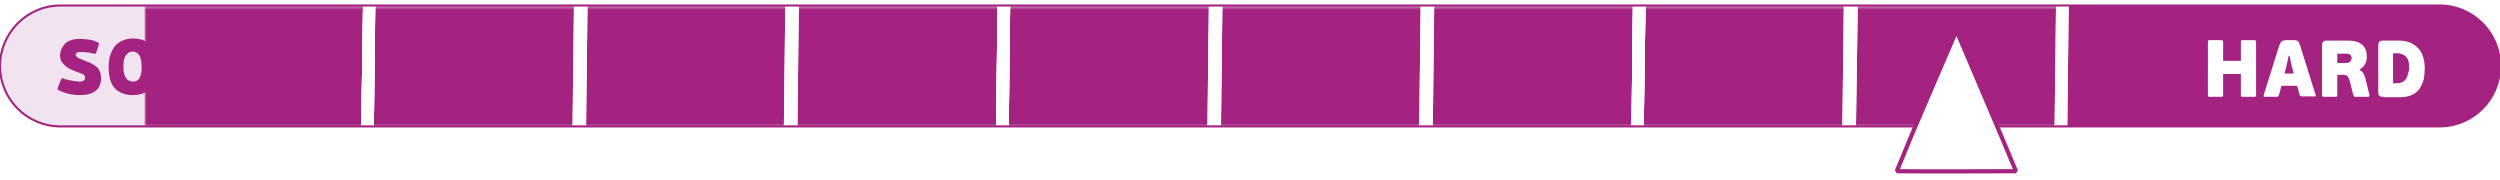
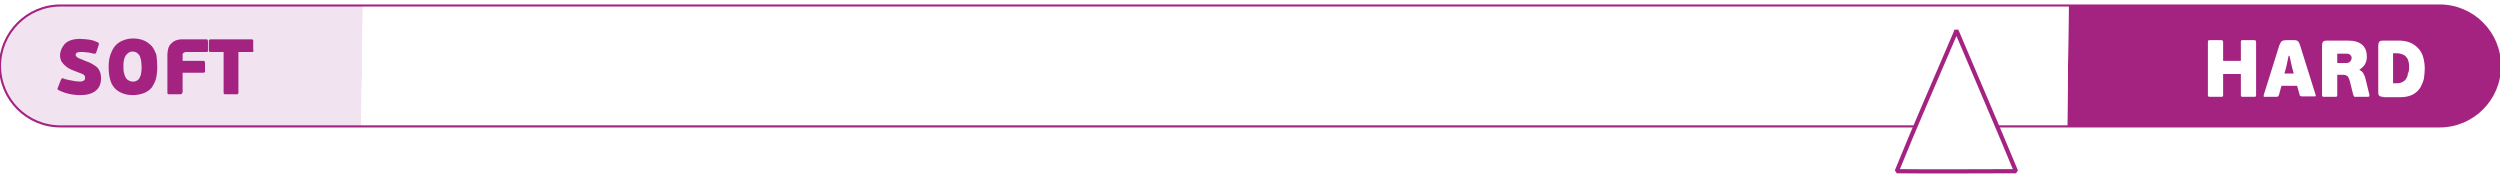
<svg xmlns="http://www.w3.org/2000/svg" xmlns:xlink="http://www.w3.org/1999/xlink" version="1.1" id="Layer_1" x="0px" y="0px" width="591.4px" height="42.5px" viewBox="0 0 591.4 42.5" style="enable-background:new 0 0 591.4 42.5;" xml:space="preserve">
  <style type="text/css">
	.st0{fill-rule:evenodd;clip-rule:evenodd;fill:#FFFFFF;}
	
		.st1{clip-path:url(#SVGID_00000068668970675041516820000011735159433589896345_);fill-rule:evenodd;clip-rule:evenodd;fill:#F1E3F0;}
	
		.st2{clip-path:url(#SVGID_00000068668970675041516820000011735159433589896345_);fill-rule:evenodd;clip-rule:evenodd;fill:#A42381;}
	.st3{filter:url(#Adobe_OpacityMaskFilter);}
	
		.st4{clip-path:url(#SVGID_00000068668970675041516820000011735159433589896345_);fill:url(#SVGID_00000141428316063534637470000012638530479261947009_);}
	
		.st5{clip-path:url(#SVGID_00000068668970675041516820000011735159433589896345_);mask:url(#SVGID_00000012458802258836257940000003181939224904286134_);fill-rule:evenodd;clip-rule:evenodd;fill:#A42381;}
	.st6{clip-path:url(#SVGID_00000068668970675041516820000011735159433589896345_);fill:#FFFFFF;}
	.st7{clip-path:url(#SVGID_00000068668970675041516820000011735159433589896345_);fill:#A42381;}
	.st8{fill:none;stroke:#A42381;stroke-width:0.499;stroke-miterlimit:22.926;}
	.st9{fill:none;stroke:#A42381;stroke-width:0.995;stroke-linejoin:bevel;stroke-miterlimit:22.926;}
</style>
  <path class="st0" d="M14.3,29.9h562.8c7.9,0,14.3-6.4,14.3-14.3v0c0-7.9-6.4-14.3-14.3-14.3H14.3C6.4,1.3,0,7.8,0,15.6v0  C0,23.5,6.4,29.9,14.3,29.9" />
  <g>
    <defs>
      <path id="SVGID_1_" d="M14.3,29.9h562.8c7.9,0,14.3-6.4,14.3-14.3v0c0-7.9-6.4-14.3-14.3-14.3H14.3C6.4,1.3,0,7.8,0,15.6v0    C0,23.5,6.4,29.9,14.3,29.9" />
    </defs>
    <clipPath id="SVGID_00000173855904884859465940000001688525022720514180_">
      <use xlink:href="#SVGID_1_" style="overflow:visible;" />
    </clipPath>
    <rect x="-14.3" y="-10.8" style="clip-path:url(#SVGID_00000173855904884859465940000001688525022720514180_);fill-rule:evenodd;clip-rule:evenodd;fill:#F1E3F0;" width="100.4" height="47.6" />
    <rect x="487.8" y="-4.6" style="clip-path:url(#SVGID_00000173855904884859465940000001688525022720514180_);fill-rule:evenodd;clip-rule:evenodd;fill:#A42381;" width="114.6" height="47.6" />
    <defs>
      <filter id="Adobe_OpacityMaskFilter" filterUnits="userSpaceOnUse" x="34.2" y="-4.2" width="455" height="37.3">
        <feColorMatrix type="matrix" values="1 0 0 0 0  0 1 0 0 0  0 0 1 0 0  0 0 0 1 0" />
      </filter>
    </defs>
    <mask maskUnits="userSpaceOnUse" x="34.2" y="-4.2" width="455" height="37.3" id="SVGID_00000017495588865151909410000011907923594296910225_">
      <g class="st3">
        <linearGradient id="SVGID_00000052104524295660750500000010388099952106215061_" gradientUnits="userSpaceOnUse" x1="298.779" y1="111.223" x2="-52.389" y2="124.177" gradientTransform="matrix(1 0 0 1 98.99 -101.779)">
          <stop offset="0" style="stop-color:#FFFFFF" />
          <stop offset="1" style="stop-color:#000000" />
        </linearGradient>
-         <rect x="34.2" y="-4.2" style="clip-path:url(#SVGID_00000173855904884859465940000001688525022720514180_);fill:url(#SVGID_00000052104524295660750500000010388099952106215061_);" width="455" height="37.3" />
      </g>
    </mask>
    <rect x="34.2" y="-4.2" style="clip-path:url(#SVGID_00000173855904884859465940000001688525022720514180_);mask:url(#SVGID_00000017495588865151909410000011907923594296910225_);fill-rule:evenodd;clip-rule:evenodd;fill:#A42381;" width="455" height="37.3" />
    <polygon style="clip-path:url(#SVGID_00000173855904884859465940000001688525022720514180_);fill:#FFFFFF;" points="489.4,-1.2    489,33.2 486,33.1 486.4,-1.2  " />
    <polygon style="clip-path:url(#SVGID_00000173855904884859465940000001688525022720514180_);fill:#FFFFFF;" points="439.5,-1    439,33.4 436.1,33.3 436.5,-1  " />
    <polygon style="clip-path:url(#SVGID_00000173855904884859465940000001688525022720514180_);fill:#FFFFFF;" points="439.2,-1.3    438.8,33 435.8,32.9 436.2,-1.4  " />
    <polygon style="clip-path:url(#SVGID_00000173855904884859465940000001688525022720514180_);fill:#FFFFFF;" points="389.3,-1.2    388.8,33.2 385.9,33.1 386.3,-1.2  " />
    <polygon style="clip-path:url(#SVGID_00000173855904884859465940000001688525022720514180_);fill:#FFFFFF;" points="389.3,-1    388.8,33.4 385.9,33.3 386.3,-1  " />
    <polygon style="clip-path:url(#SVGID_00000173855904884859465940000001688525022720514180_);fill:#FFFFFF;" points="339.3,-0.8    338.9,33.6 335.9,33.5 336.3,-0.8  " />
    <polygon style="clip-path:url(#SVGID_00000173855904884859465940000001688525022720514180_);fill:#FFFFFF;" points="339.1,-1.2    338.6,33.2 335.7,33.1 336.1,-1.2  " />
    <polygon style="clip-path:url(#SVGID_00000173855904884859465940000001688525022720514180_);fill:#FFFFFF;" points="289.1,-1    288.7,33.4 285.7,33.3 286.1,-1  " />
    <polygon style="clip-path:url(#SVGID_00000173855904884859465940000001688525022720514180_);fill:#FFFFFF;" points="289.2,-1.3    288.8,33 285.8,32.9 286.2,-1.4  " />
    <polygon style="clip-path:url(#SVGID_00000173855904884859465940000001688525022720514180_);fill:#FFFFFF;" points="289,-1.7    288.5,32.6 285.6,32.6 286,-1.8  " />
    <polygon style="clip-path:url(#SVGID_00000173855904884859465940000001688525022720514180_);fill:#FFFFFF;" points="239,-1.5    238.6,32.8 235.6,32.8 236,-1.6  " />
-     <polygon style="clip-path:url(#SVGID_00000173855904884859465940000001688525022720514180_);fill:#FFFFFF;" points="239,-1.3    238.6,33 235.6,32.9 236,-1.4  " />
    <polygon style="clip-path:url(#SVGID_00000173855904884859465940000001688525022720514180_);fill:#FFFFFF;" points="189,-1.2    188.6,33.2 185.6,33.1 186.1,-1.2  " />
    <polygon style="clip-path:url(#SVGID_00000173855904884859465940000001688525022720514180_);fill:#FFFFFF;" points="188.8,-1.5    188.4,32.8 185.4,32.8 185.8,-1.6  " />
    <polygon style="clip-path:url(#SVGID_00000173855904884859465940000001688525022720514180_);fill:#FFFFFF;" points="138.8,-1.3    138.4,33 135.5,32.9 135.9,-1.4  " />
    <polygon style="clip-path:url(#SVGID_00000173855904884859465940000001688525022720514180_);fill:#FFFFFF;" points="139,-0.6    138.6,33.7 135.6,33.7 136.1,-0.6  " />
    <polygon style="clip-path:url(#SVGID_00000173855904884859465940000001688525022720514180_);fill:#FFFFFF;" points="138.8,-1    138.4,33.3 135.4,33.3 135.8,-1  " />
    <polygon style="clip-path:url(#SVGID_00000173855904884859465940000001688525022720514180_);fill:#FFFFFF;" points="88.8,-0.8    88.4,33.5 85.4,33.5 85.9,-0.8  " />
    <polygon style="clip-path:url(#SVGID_00000173855904884859465940000001688525022720514180_);fill:#FFFFFF;" points="88.8,-0.6    88.4,33.7 85.4,33.7 85.9,-0.6  " />
    <polygon style="clip-path:url(#SVGID_00000173855904884859465940000001688525022720514180_);fill:#FFFFFF;" points="489.4,-1.2    489,33.2 486,33.1 486.4,-1.2  " />
    <polygon style="clip-path:url(#SVGID_00000173855904884859465940000001688525022720514180_);fill:#FFFFFF;" points="439.5,-1    439,33.4 436.1,33.3 436.5,-1  " />
    <polygon style="clip-path:url(#SVGID_00000173855904884859465940000001688525022720514180_);fill:#FFFFFF;" points="439.2,-1.3    438.8,33 435.8,32.9 436.2,-1.4  " />
    <polygon style="clip-path:url(#SVGID_00000173855904884859465940000001688525022720514180_);fill:#FFFFFF;" points="389.3,-1.2    388.8,33.2 385.9,33.1 386.3,-1.2  " />
-     <polygon style="clip-path:url(#SVGID_00000173855904884859465940000001688525022720514180_);fill:#FFFFFF;" points="389.3,-1    388.8,33.4 385.9,33.3 386.3,-1  " />
    <polygon style="clip-path:url(#SVGID_00000173855904884859465940000001688525022720514180_);fill:#FFFFFF;" points="339.3,-0.8    338.9,33.6 335.9,33.5 336.3,-0.8  " />
    <polygon style="clip-path:url(#SVGID_00000173855904884859465940000001688525022720514180_);fill:#FFFFFF;" points="339.1,-1.2    338.6,33.2 335.7,33.1 336.1,-1.2  " />
    <polygon style="clip-path:url(#SVGID_00000173855904884859465940000001688525022720514180_);fill:#FFFFFF;" points="289.1,-1    288.7,33.4 285.7,33.3 286.1,-1  " />
    <polygon style="clip-path:url(#SVGID_00000173855904884859465940000001688525022720514180_);fill:#FFFFFF;" points="289.2,-1.3    288.8,33 285.8,32.9 286.2,-1.4  " />
-     <polygon style="clip-path:url(#SVGID_00000173855904884859465940000001688525022720514180_);fill:#FFFFFF;" points="289,-1.7    288.5,32.6 285.6,32.6 286,-1.8  " />
    <polygon style="clip-path:url(#SVGID_00000173855904884859465940000001688525022720514180_);fill:#FFFFFF;" points="239,-1.5    238.6,32.8 235.6,32.8 236,-1.6  " />
    <polygon style="clip-path:url(#SVGID_00000173855904884859465940000001688525022720514180_);fill:#FFFFFF;" points="239,-1.3    238.6,33 235.6,32.9 236,-1.4  " />
    <polygon style="clip-path:url(#SVGID_00000173855904884859465940000001688525022720514180_);fill:#FFFFFF;" points="189,-1.2    188.6,33.2 185.6,33.1 186.1,-1.2  " />
    <polygon style="clip-path:url(#SVGID_00000173855904884859465940000001688525022720514180_);fill:#FFFFFF;" points="188.8,-1.5    188.4,32.8 185.4,32.8 185.8,-1.6  " />
    <polygon style="clip-path:url(#SVGID_00000173855904884859465940000001688525022720514180_);fill:#FFFFFF;" points="138.8,-1.3    138.4,33 135.5,32.9 135.9,-1.4  " />
    <polygon style="clip-path:url(#SVGID_00000173855904884859465940000001688525022720514180_);fill:#FFFFFF;" points="139,-0.6    138.6,33.7 135.6,33.7 136.1,-0.6  " />
    <polygon style="clip-path:url(#SVGID_00000173855904884859465940000001688525022720514180_);fill:#FFFFFF;" points="138.8,-1    138.4,33.3 135.4,33.3 135.8,-1  " />
    <polygon style="clip-path:url(#SVGID_00000173855904884859465940000001688525022720514180_);fill:#FFFFFF;" points="88.8,-0.8    88.4,33.5 85.4,33.5 85.9,-0.8  " />
    <polygon style="clip-path:url(#SVGID_00000173855904884859465940000001688525022720514180_);fill:#FFFFFF;" points="88.8,-0.6    88.4,33.7 85.4,33.7 85.9,-0.6  " />
    <path style="clip-path:url(#SVGID_00000173855904884859465940000001688525022720514180_);fill:#FFFFFF;" d="M569.9,16.1   c0-0.5,0-1-0.1-1.4c-0.1-0.4-0.2-0.8-0.5-1.1c-0.2-0.3-0.5-0.6-0.9-0.7c-0.4-0.2-0.9-0.3-1.5-0.3h-0.8v7.1h0.8   c0.6,0,1.1-0.1,1.4-0.3c0.4-0.2,0.7-0.4,0.9-0.8c0.2-0.3,0.4-0.7,0.4-1.2C569.8,17.1,569.9,16.6,569.9,16.1 M563.8,22.9   c-0.5,0-0.9-0.1-1-0.3c-0.2-0.2-0.2-0.5-0.2-1V10.8c0-0.4,0.1-0.7,0.2-0.9c0.2-0.2,0.5-0.3,1-0.3h3.6c1.2,0,2.2,0.2,3,0.6   s1.4,0.9,1.9,1.5c0.5,0.6,0.8,1.3,1,2.1c0.2,0.8,0.3,1.6,0.3,2.4c0,0.8-0.1,1.6-0.2,2.4c-0.2,0.8-0.5,1.5-0.9,2.2   c-0.4,0.6-1,1.2-1.8,1.6c-0.8,0.4-1.8,0.6-3,0.6H563.8z M556.3,13.7c0-0.3-0.1-0.5-0.3-0.7c-0.2-0.2-0.5-0.3-0.9-0.3h-2.2v2.2h2.2   c0.3,0,0.6-0.1,0.8-0.3C556.1,14.4,556.3,14.1,556.3,13.7z M560.5,22.4c0,0.1,0,0.2,0,0.3c0,0.1-0.1,0.2-0.4,0.2h-2.6   c-0.2,0-0.4,0-0.5,0c-0.1,0-0.2-0.2-0.3-0.4l-0.8-3.2c-0.1-0.5-0.3-0.9-0.5-1.2c-0.2-0.2-0.6-0.4-1-0.4h-1.5v4.8   c0,0.2,0,0.3-0.1,0.3c0,0.1-0.2,0.1-0.4,0.1h-2.7c-0.3,0-0.4-0.1-0.4-0.4V10.8c0-0.4,0.1-0.7,0.2-0.9c0.2-0.2,0.5-0.3,1-0.3h4.9   c1.5,0,2.6,0.3,3.4,1c0.8,0.7,1.1,1.6,1.1,2.9c0,0.7-0.2,1.3-0.5,1.8c-0.3,0.5-0.8,0.9-1.3,1.2v0c0.4,0.2,0.8,0.5,1,0.9   c0.2,0.4,0.4,0.8,0.5,1.3L560.5,22.4z M540.4,17.4h2.2l-0.4-1.5l-0.6-2.7h-0.2l-0.6,2.8L540.4,17.4z M543.4,20.3h-3.7l-0.6,2.2   c-0.1,0.1-0.1,0.2-0.2,0.3c-0.1,0.1-0.2,0.1-0.4,0.1h-2.8c-0.1,0-0.2,0-0.2-0.1c0-0.1,0-0.2,0-0.3l3.7-11.8c0.2-0.5,0.4-0.8,0.6-1   c0.2-0.1,0.6-0.2,1-0.2h1.5c0.2,0,0.4,0,0.6,0c0.2,0,0.3,0.1,0.5,0.1c0.1,0.1,0.3,0.2,0.4,0.4c0.1,0.2,0.2,0.4,0.3,0.7l3.7,11.8   c0,0.1,0,0.1,0,0.2c0,0.1-0.1,0.1-0.3,0.1h-2.9c-0.2,0-0.3,0-0.4-0.1c-0.1,0-0.2-0.1-0.2-0.3L543.4,20.3z M533.7,22.5   c0,0.2,0,0.3-0.1,0.3c0,0.1-0.2,0.1-0.4,0.1h-2.7c-0.3,0-0.4-0.1-0.4-0.4v-5h-4.2v5c0,0.2,0,0.3-0.1,0.3c0,0.1-0.2,0.1-0.4,0.1   h-2.7c-0.3,0-0.4-0.1-0.4-0.4V9.9c0-0.3,0.1-0.4,0.4-0.4h2.7c0.2,0,0.3,0,0.4,0.1c0,0.1,0.1,0.2,0.1,0.3v4.5h4.2V9.9   c0-0.3,0.1-0.4,0.4-0.4h2.7c0.2,0,0.3,0,0.4,0.1c0,0.1,0.1,0.2,0.1,0.3V22.5z" />
    <path style="clip-path:url(#SVGID_00000173855904884859465940000001688525022720514180_);fill:#A42381;" d="M60,11.9   c0,0.3-0.1,0.4-0.4,0.4h-3.2v9.6c0,0.1,0,0.2-0.1,0.3c0,0.1-0.2,0.1-0.4,0.1h-2.6c-0.3,0-0.4-0.1-0.4-0.4v-9.6h-3.1   c-0.3,0-0.4-0.1-0.4-0.4V9.8c0-0.2,0-0.3,0.1-0.4c0.1,0,0.2-0.1,0.3-0.1h9.7c0.1,0,0.2,0,0.3,0.1c0.1,0,0.1,0.2,0.1,0.4V11.9z    M43.1,21.9c0,0.1,0,0.2-0.1,0.3c0,0-0.2,0.1-0.4,0.1H40c-0.3,0-0.4-0.1-0.4-0.4v-9.1c0-0.4,0.1-0.9,0.2-1.3   c0.1-0.4,0.3-0.8,0.6-1.1c0.3-0.3,0.6-0.6,1.1-0.8c0.5-0.2,1-0.3,1.7-0.3h5.6c0.1,0,0.2,0,0.3,0.1c0,0,0.1,0.2,0.1,0.4v2.1   c0,0.2,0,0.3-0.1,0.3c0,0.1-0.1,0.1-0.3,0.1h-4.6c-0.2,0-0.4,0-0.6,0.1c-0.1,0.1-0.3,0.2-0.3,0.2c-0.1,0.1-0.1,0.2-0.1,0.3   c0,0.1,0,0.2,0,0.4v1.1h4.9c0.1,0,0.2,0,0.3,0.1c0,0,0.1,0.2,0.1,0.4v1.9c0,0.3-0.1,0.4-0.4,0.4h-4.9V21.9z M33.5,15.8   c0-0.5-0.1-0.9-0.1-1.4c-0.1-0.4-0.2-0.8-0.3-1.1c-0.2-0.3-0.4-0.6-0.7-0.8c-0.3-0.2-0.6-0.3-1.1-0.3c-0.4,0-0.7,0.1-0.9,0.3   c-0.3,0.2-0.5,0.4-0.7,0.7c-0.2,0.3-0.3,0.7-0.4,1.1c-0.1,0.4-0.1,0.9-0.1,1.3c0,0.6,0,1.1,0.1,1.5c0.1,0.5,0.2,0.8,0.4,1.2   c0.2,0.3,0.4,0.6,0.7,0.7c0.3,0.2,0.6,0.3,1.1,0.3c0.4,0,0.7-0.1,1-0.3c0.3-0.2,0.5-0.4,0.6-0.8c0.2-0.3,0.3-0.7,0.3-1.1   C33.5,16.8,33.5,16.3,33.5,15.8z M37.2,15.8c0,1-0.1,2-0.3,2.8c-0.2,0.8-0.6,1.5-1,2.1c-0.5,0.6-1.1,1-1.8,1.3   c-0.8,0.3-1.7,0.5-2.7,0.5c-1,0-1.9-0.2-2.6-0.5c-0.7-0.3-1.3-0.7-1.8-1.3c-0.5-0.6-0.8-1.3-1-2.1c-0.2-0.8-0.3-1.8-0.3-2.8   c0-1,0.1-1.9,0.4-2.8c0.3-0.8,0.6-1.5,1.1-2.1c0.5-0.6,1.1-1,1.8-1.3c0.7-0.3,1.6-0.5,2.5-0.5c1,0,1.9,0.2,2.6,0.5   c0.7,0.3,1.3,0.8,1.8,1.3c0.5,0.6,0.8,1.3,1.1,2.1C37.1,13.9,37.2,14.8,37.2,15.8z M14.2,13.2c0-0.5,0.1-1,0.3-1.5   c0.2-0.5,0.5-0.9,0.8-1.3c0.4-0.4,0.9-0.7,1.5-0.9c0.6-0.2,1.3-0.3,2.1-0.3c0.8,0,1.5,0.1,2.3,0.2c0.8,0.1,1.4,0.4,1.9,0.6   c0.2,0.1,0.3,0.2,0.3,0.3c0,0.1,0,0.3-0.1,0.5l-0.5,1.5c-0.1,0.2-0.2,0.4-0.2,0.4c-0.1,0-0.2,0-0.4,0c-0.5-0.1-1.1-0.3-1.6-0.3   c-0.6-0.1-1.1-0.1-1.6-0.1c-0.4,0-0.7,0.1-0.9,0.2c-0.1,0.1-0.2,0.3-0.2,0.4c0,0.1,0,0.2,0,0.2c0,0.1,0.1,0.2,0.2,0.3   c0.1,0.1,0.2,0.2,0.4,0.3c0.2,0.1,0.4,0.2,0.7,0.3c0.7,0.3,1.4,0.6,2,0.8c0.6,0.3,1.1,0.6,1.5,0.9c0.4,0.3,0.7,0.7,0.9,1.2   c0.2,0.4,0.3,1,0.3,1.6c0,1.3-0.4,2.3-1.3,3c-0.9,0.7-2.1,1-3.7,1c-0.8,0-1.7-0.1-2.6-0.3c-0.9-0.2-1.7-0.5-2.5-0.9   c-0.1-0.1-0.2-0.2-0.2-0.2c0-0.1,0-0.2,0.1-0.4l0.7-1.8c0.1-0.2,0.2-0.3,0.3-0.4c0.1,0,0.2,0,0.4,0.1c0.2,0.1,0.4,0.2,0.7,0.2   c0.3,0.1,0.6,0.2,0.9,0.2c0.3,0.1,0.7,0.1,1,0.2c0.4,0,0.7,0.1,1.1,0.1c0.3,0,0.5,0,0.7-0.1c0.2-0.1,0.3-0.1,0.4-0.2   c0.1-0.1,0.2-0.2,0.2-0.3c0-0.1,0-0.2,0-0.3c0-0.1,0-0.2,0-0.3c0-0.1-0.1-0.2-0.2-0.3c-0.1-0.1-0.2-0.2-0.4-0.3   c-0.2-0.1-0.5-0.2-0.8-0.3c-0.6-0.2-1.2-0.5-1.8-0.7c-0.6-0.3-1-0.5-1.4-0.9c-0.4-0.3-0.7-0.7-1-1.1C14.4,14.2,14.2,13.7,14.2,13.2   z" />
  </g>
  <path class="st8" d="M14.3,29.9h562.8c7.9,0,14.3-6.4,14.3-14.3v0c0-7.9-6.4-14.3-14.3-14.3H14.3C6.4,1.3,0,7.8,0,15.6v0  C0,23.5,6.4,29.9,14.3,29.9z" />
  <g>
    <path class="st0" d="M462.8,8c4.7,11.1,9.5,22.2,14.1,33.3c-9.4,0-18.8,0.1-28.2,0c4.4-10.9,9.2-21.7,13.8-32.5L462.8,8z" />
    <path class="st9" d="M462.8,7.2c4.7,11.1,9.5,22.2,14.1,33.3c-9.4,0-18.8,0.1-28.2,0c4.4-10.9,9.2-21.7,13.8-32.5L462.8,7.2z" />
  </g>
</svg>